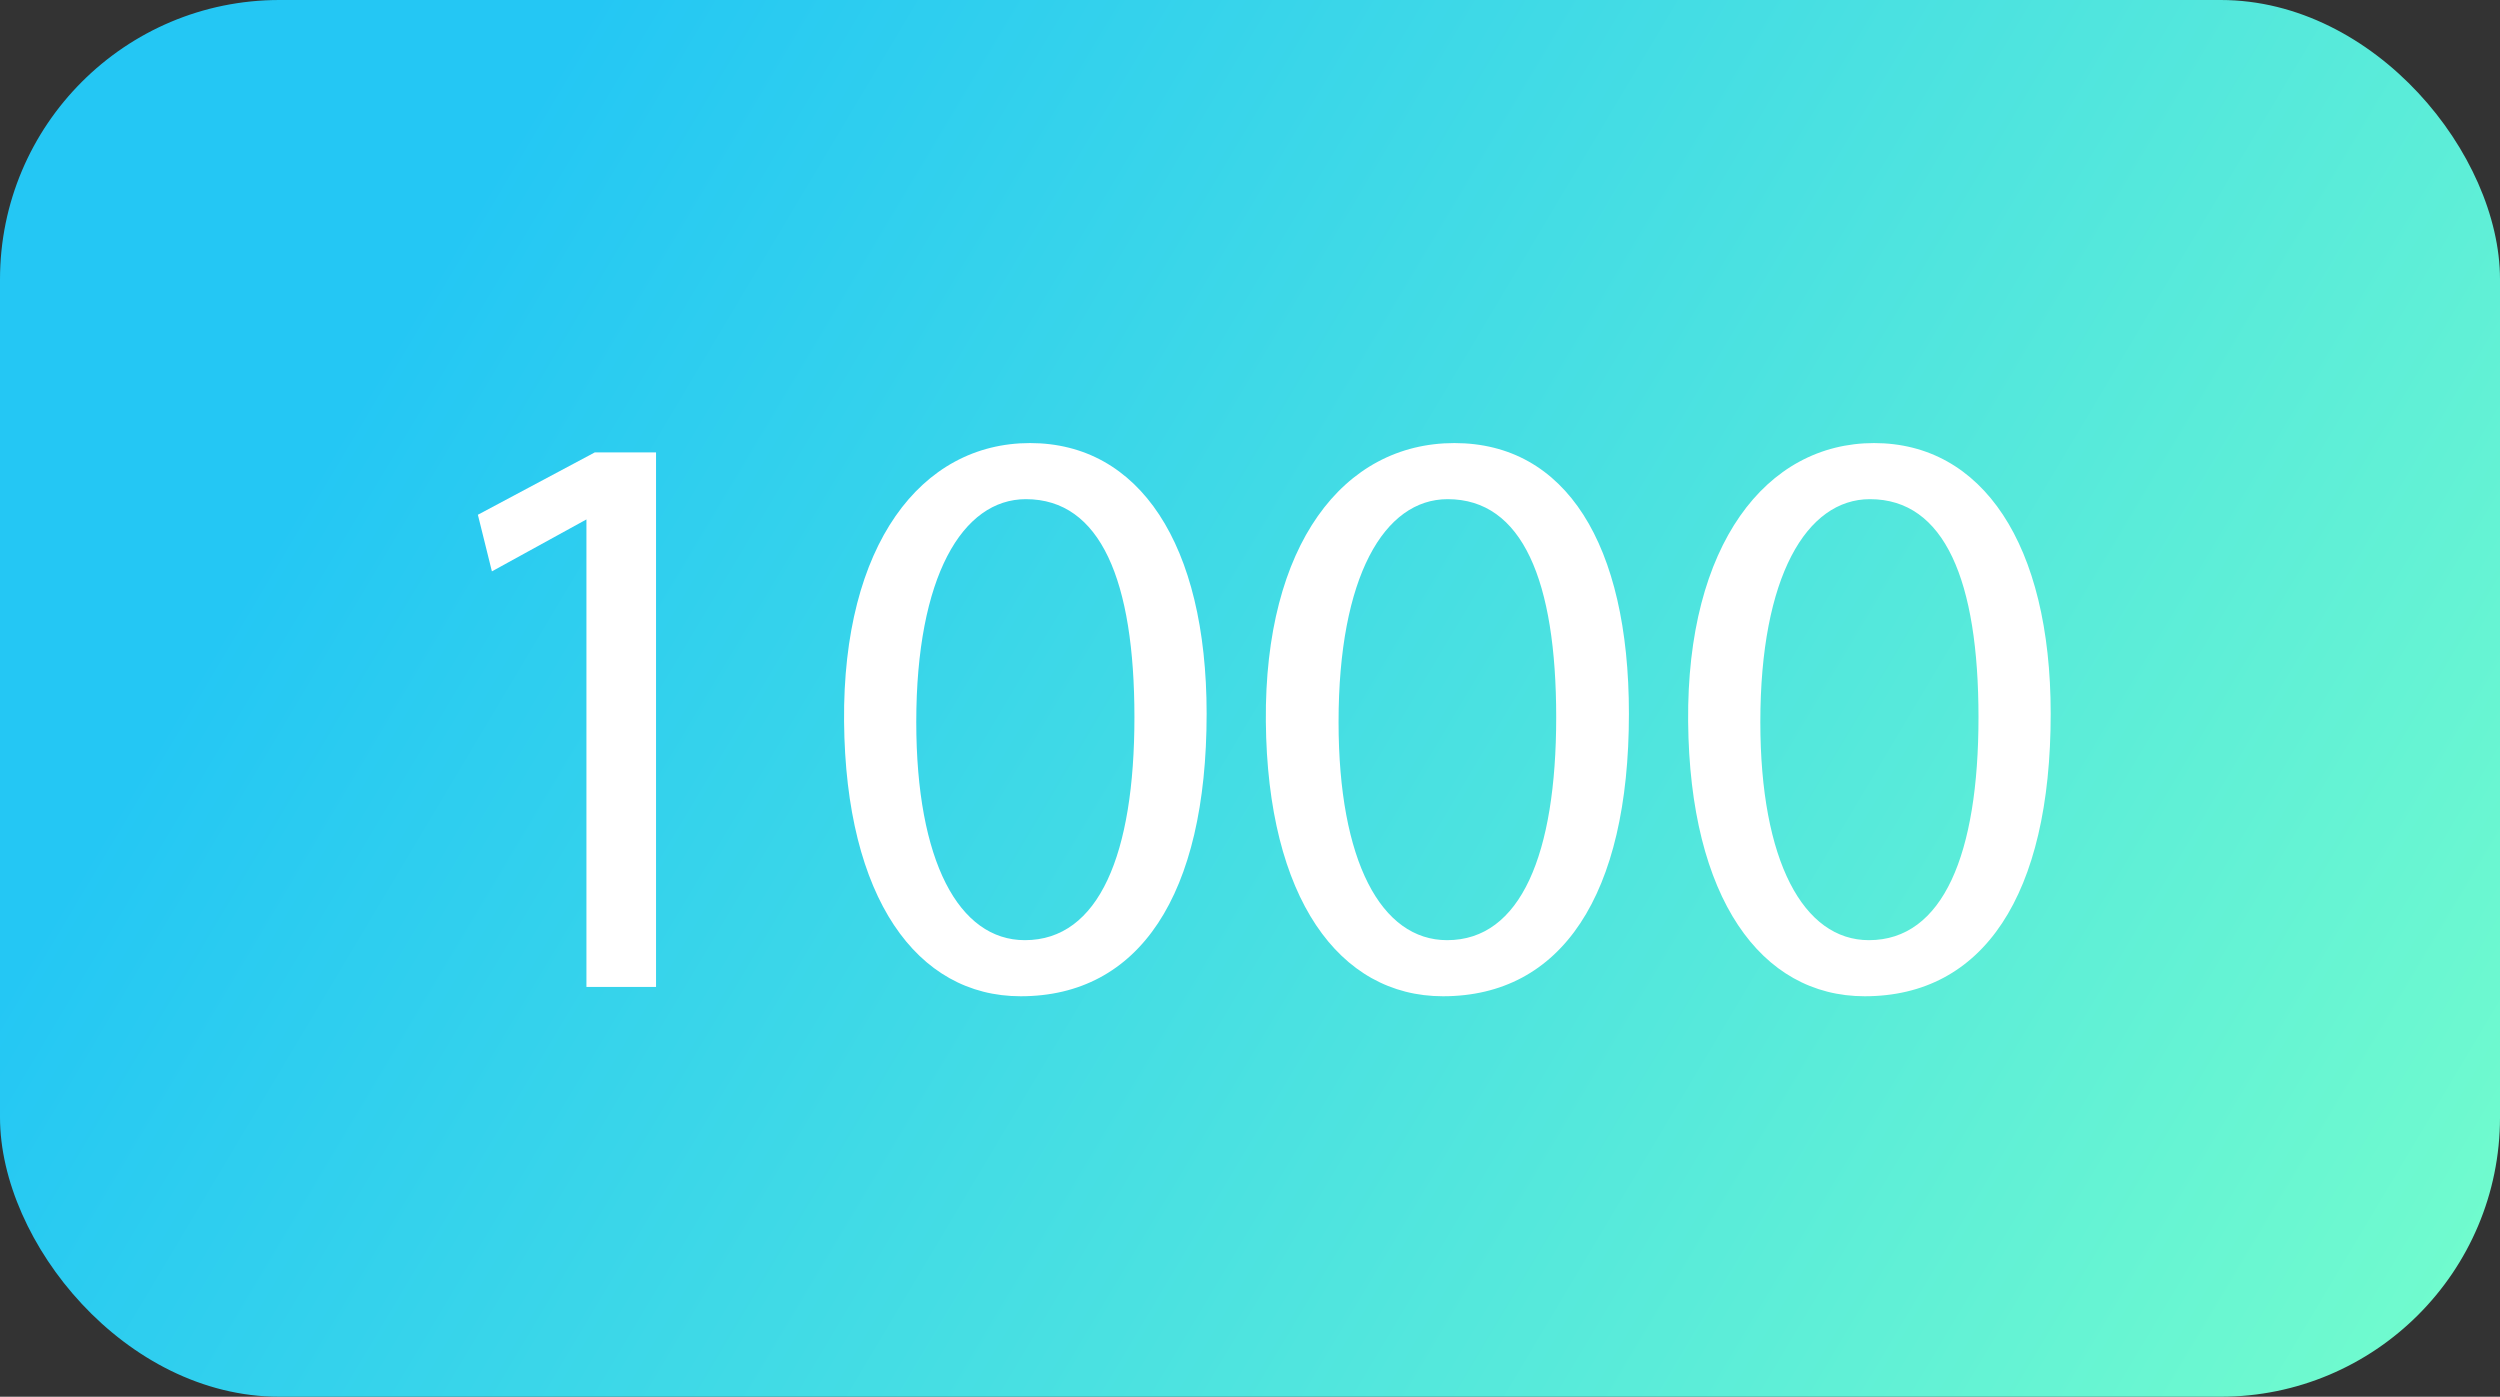
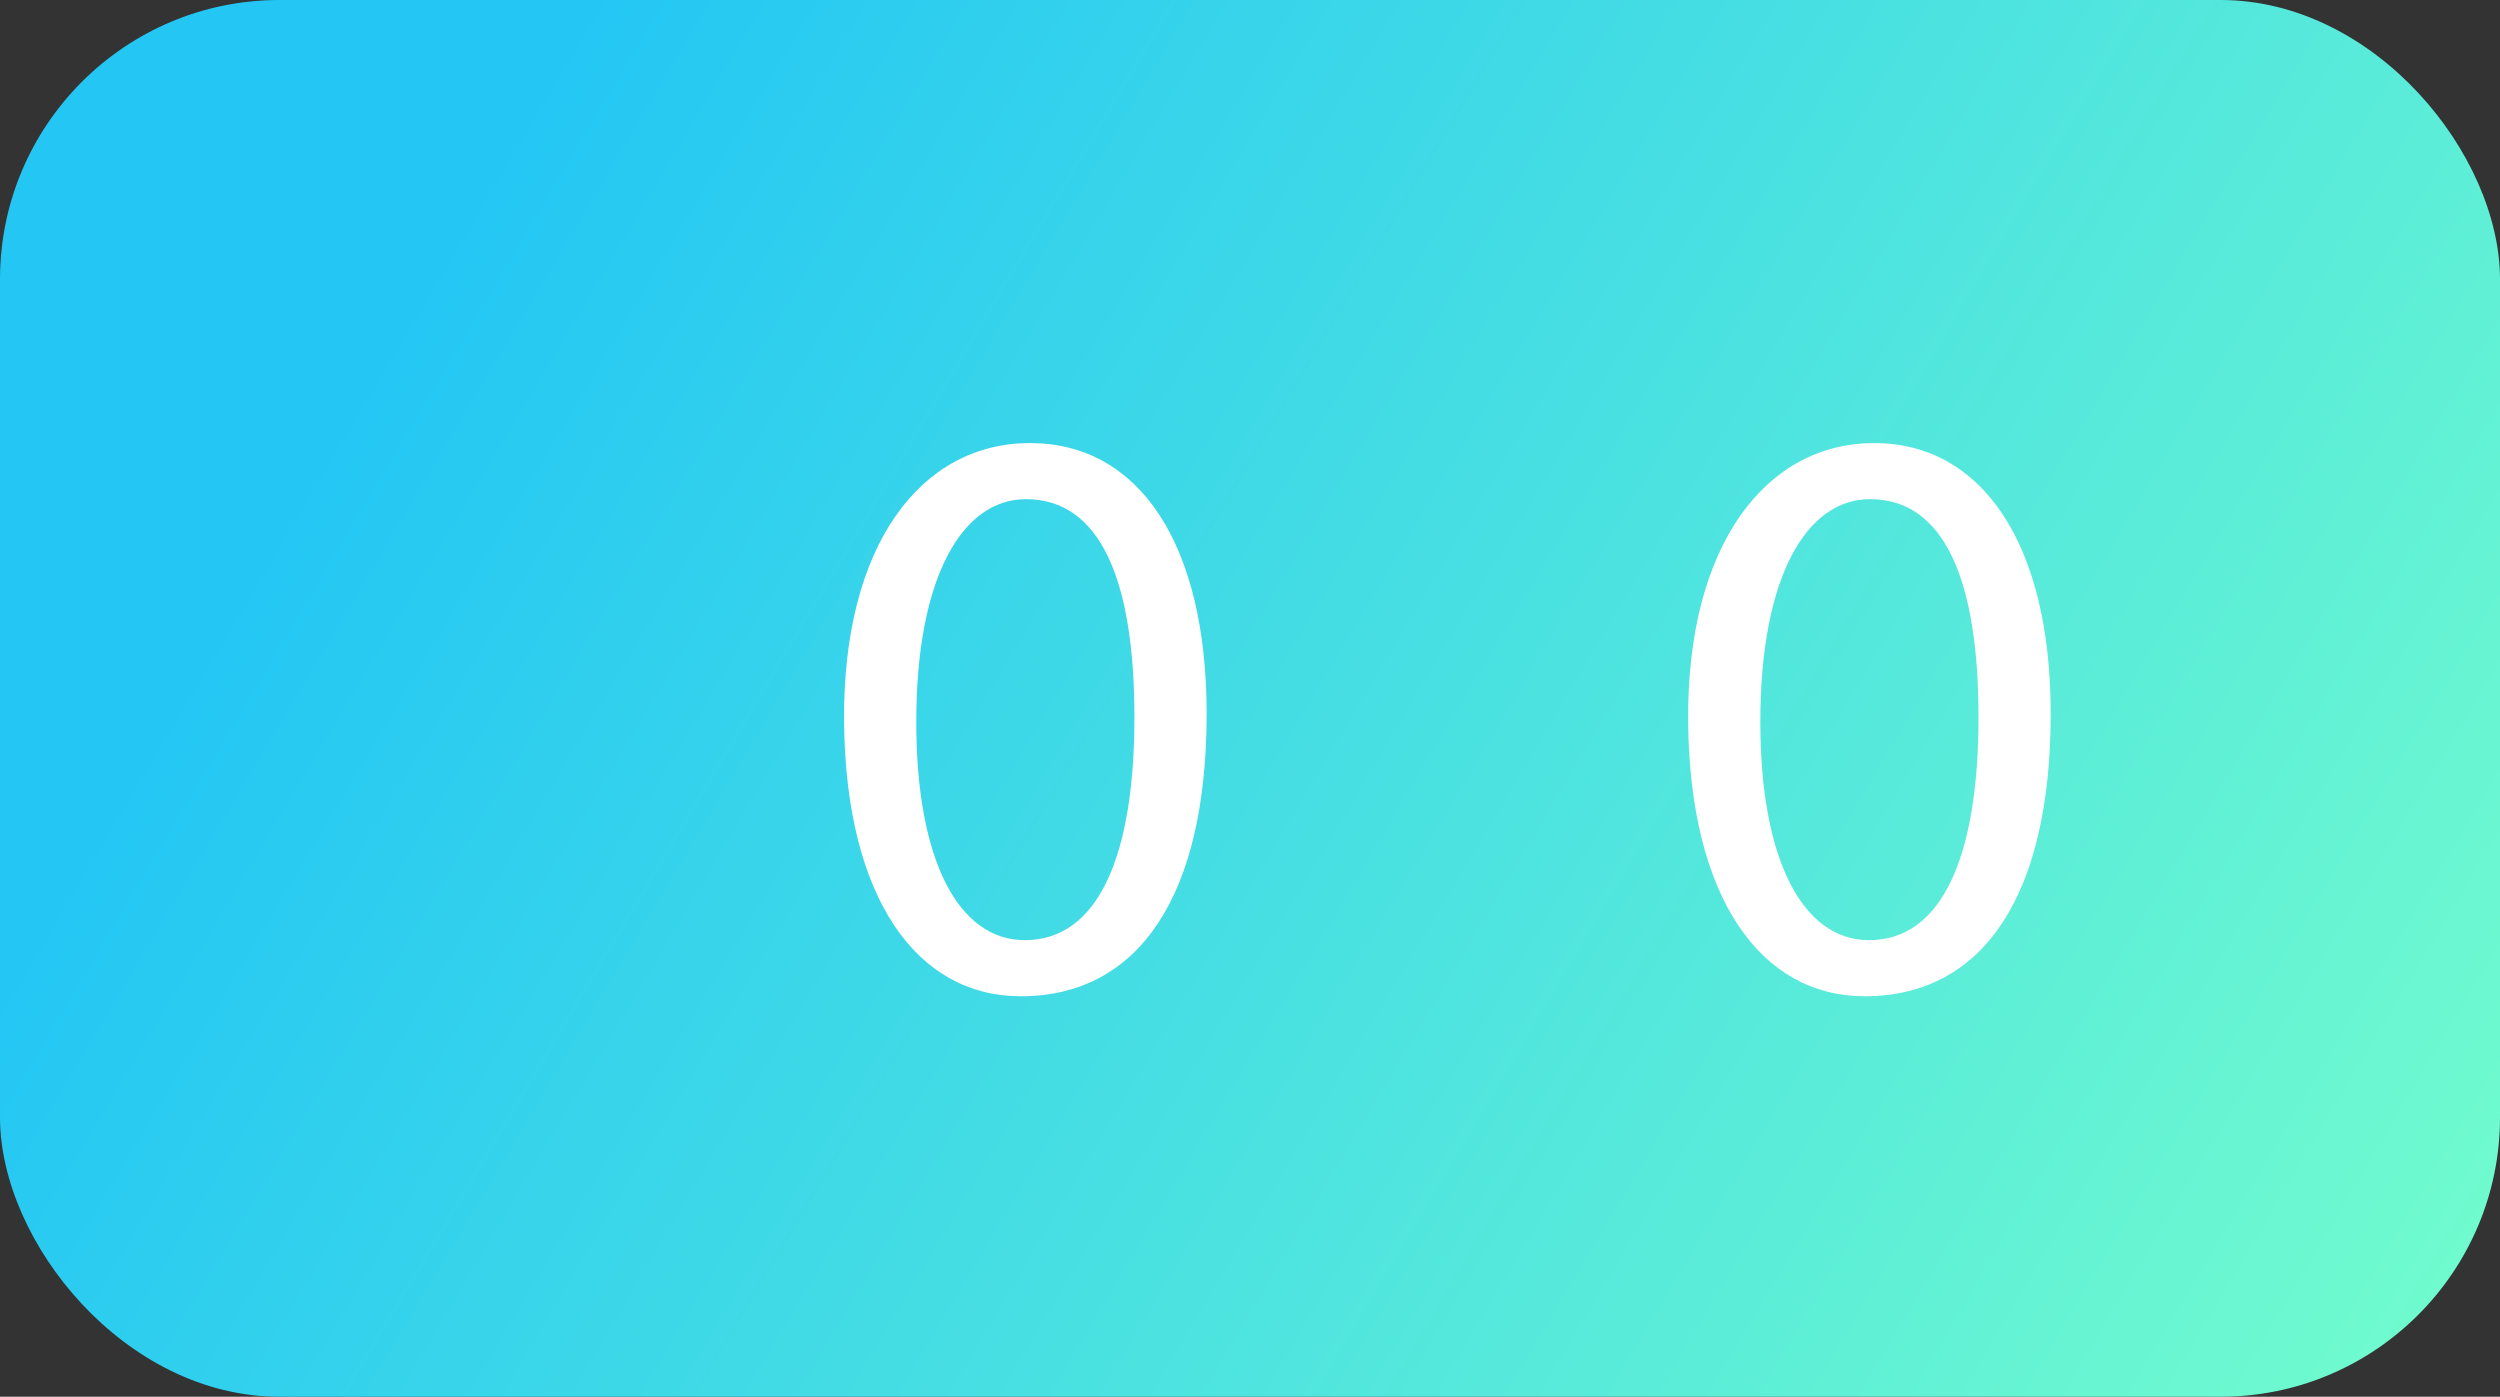
<svg xmlns="http://www.w3.org/2000/svg" viewBox="0 0 48.13 26.89">
  <rect x="0" y="0" width="48.13" height="26.89" fill="#333333" stroke="none" />
  <defs>
    <style>.cls-1{fill:url(#Безымянный_градиент_148);}.cls-2{fill:#fff;}</style>
    <linearGradient id="Безымянный_градиент_148" x1="49.06" y1="28.33" x2="8.76" y2="4.33" gradientUnits="userSpaceOnUse">
      <stop offset="0" stop-color="#76ffcb" />
      <stop offset="1" stop-color="#24c7f4" />
    </linearGradient>
  </defs>
  <g id="Слой_2" data-name="Слой 2">
    <g id="Слой_1-2" data-name="Слой 1">
      <rect class="cls-1" width="48.13" height="26.89" rx="5.38" />
-       <path class="cls-2" d="M11.29,10h0L9.47,11,9.2,9.91l2.25-1.2h1.18V19H11.29Z" />
      <path class="cls-2" d="M23.23,13.74c0,3.5-1.3,5.44-3.58,5.44-2,0-3.37-1.89-3.4-5.29s1.48-5.36,3.58-5.36S23.23,10.47,23.23,13.74Zm-5.59.16c0,2.68.82,4.2,2.09,4.2,1.43,0,2.11-1.66,2.11-4.29s-.65-4.2-2.09-4.2C18.53,9.61,17.64,11.1,17.64,13.9Z" />
-       <path class="cls-2" d="M31.36,13.74c0,3.5-1.3,5.44-3.58,5.44-2,0-3.38-1.89-3.41-5.29S25.86,8.53,28,8.53,31.36,10.47,31.36,13.74Zm-5.59.16c0,2.68.82,4.2,2.09,4.2,1.42,0,2.1-1.66,2.1-4.29s-.65-4.2-2.09-4.2C26.65,9.61,25.77,11.1,25.77,13.9Z" />
      <path class="cls-2" d="M39.48,13.74c0,3.5-1.3,5.44-3.58,5.44-2,0-3.37-1.89-3.4-5.29S34,8.53,36.08,8.53,39.48,10.47,39.48,13.74Zm-5.59.16c0,2.68.83,4.2,2.09,4.2,1.43,0,2.11-1.66,2.11-4.29s-.65-4.2-2.09-4.2C34.78,9.61,33.89,11.1,33.89,13.9Z" />
    </g>
  </g>
</svg>